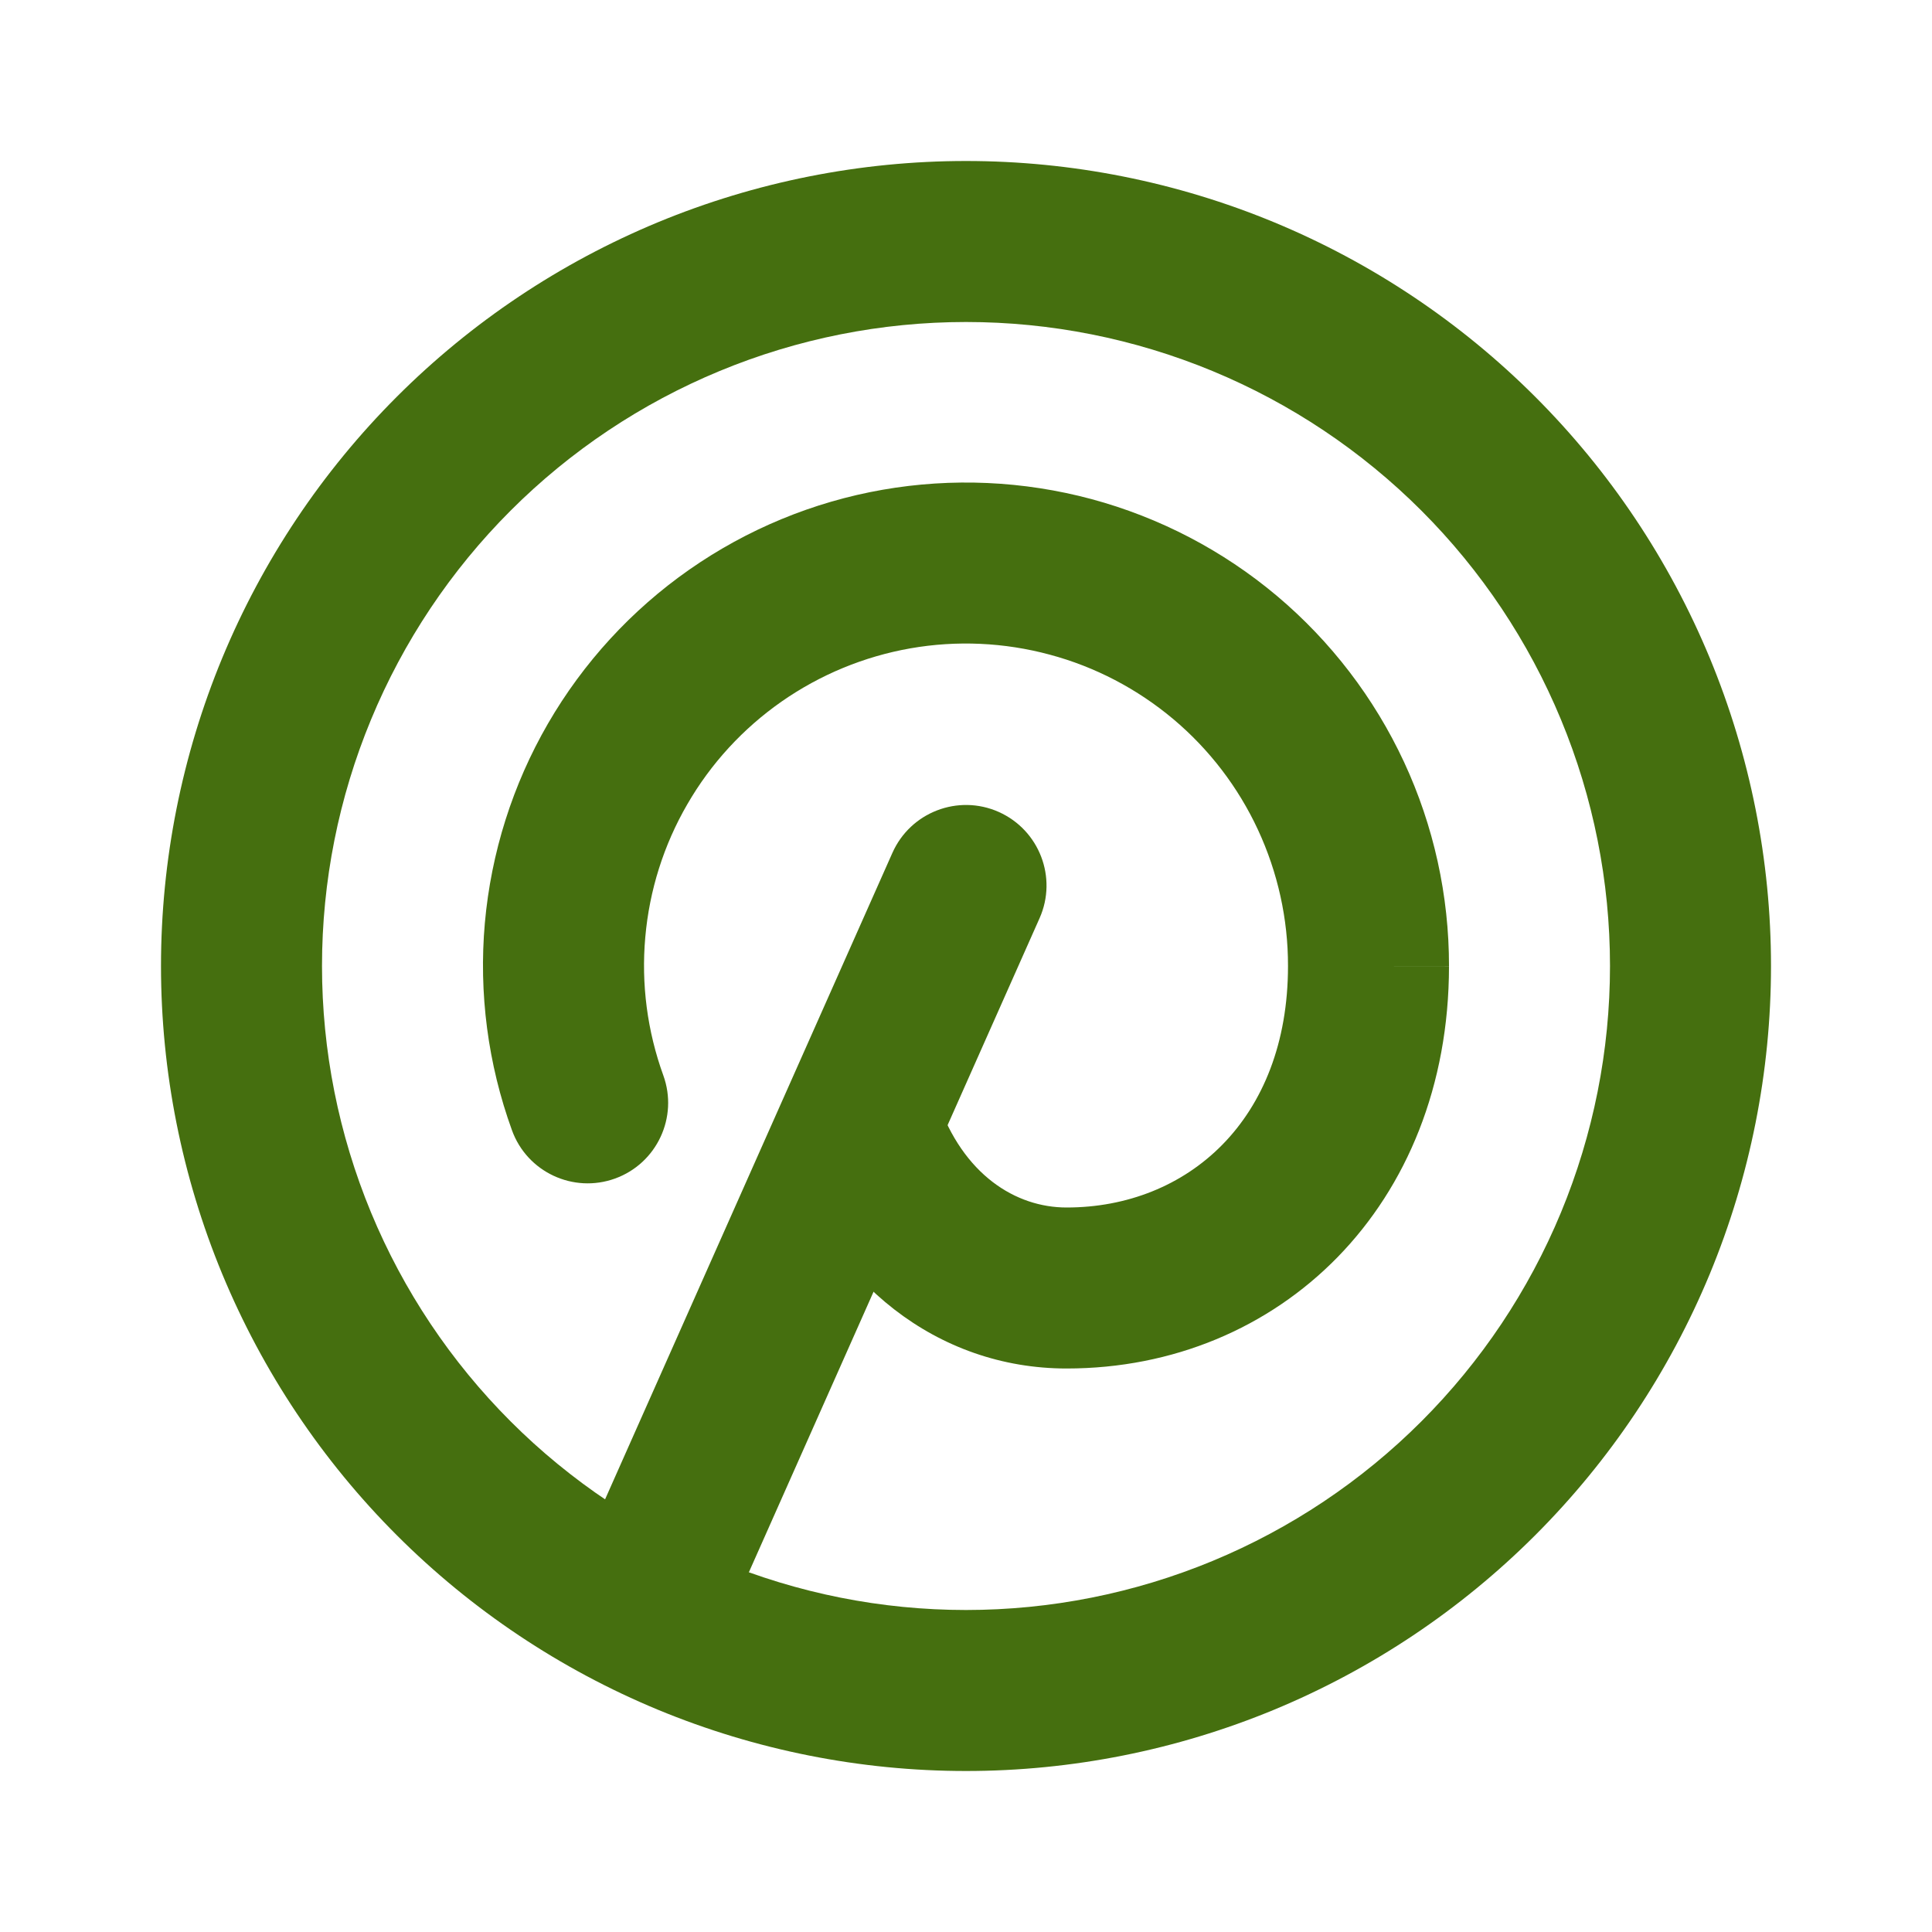
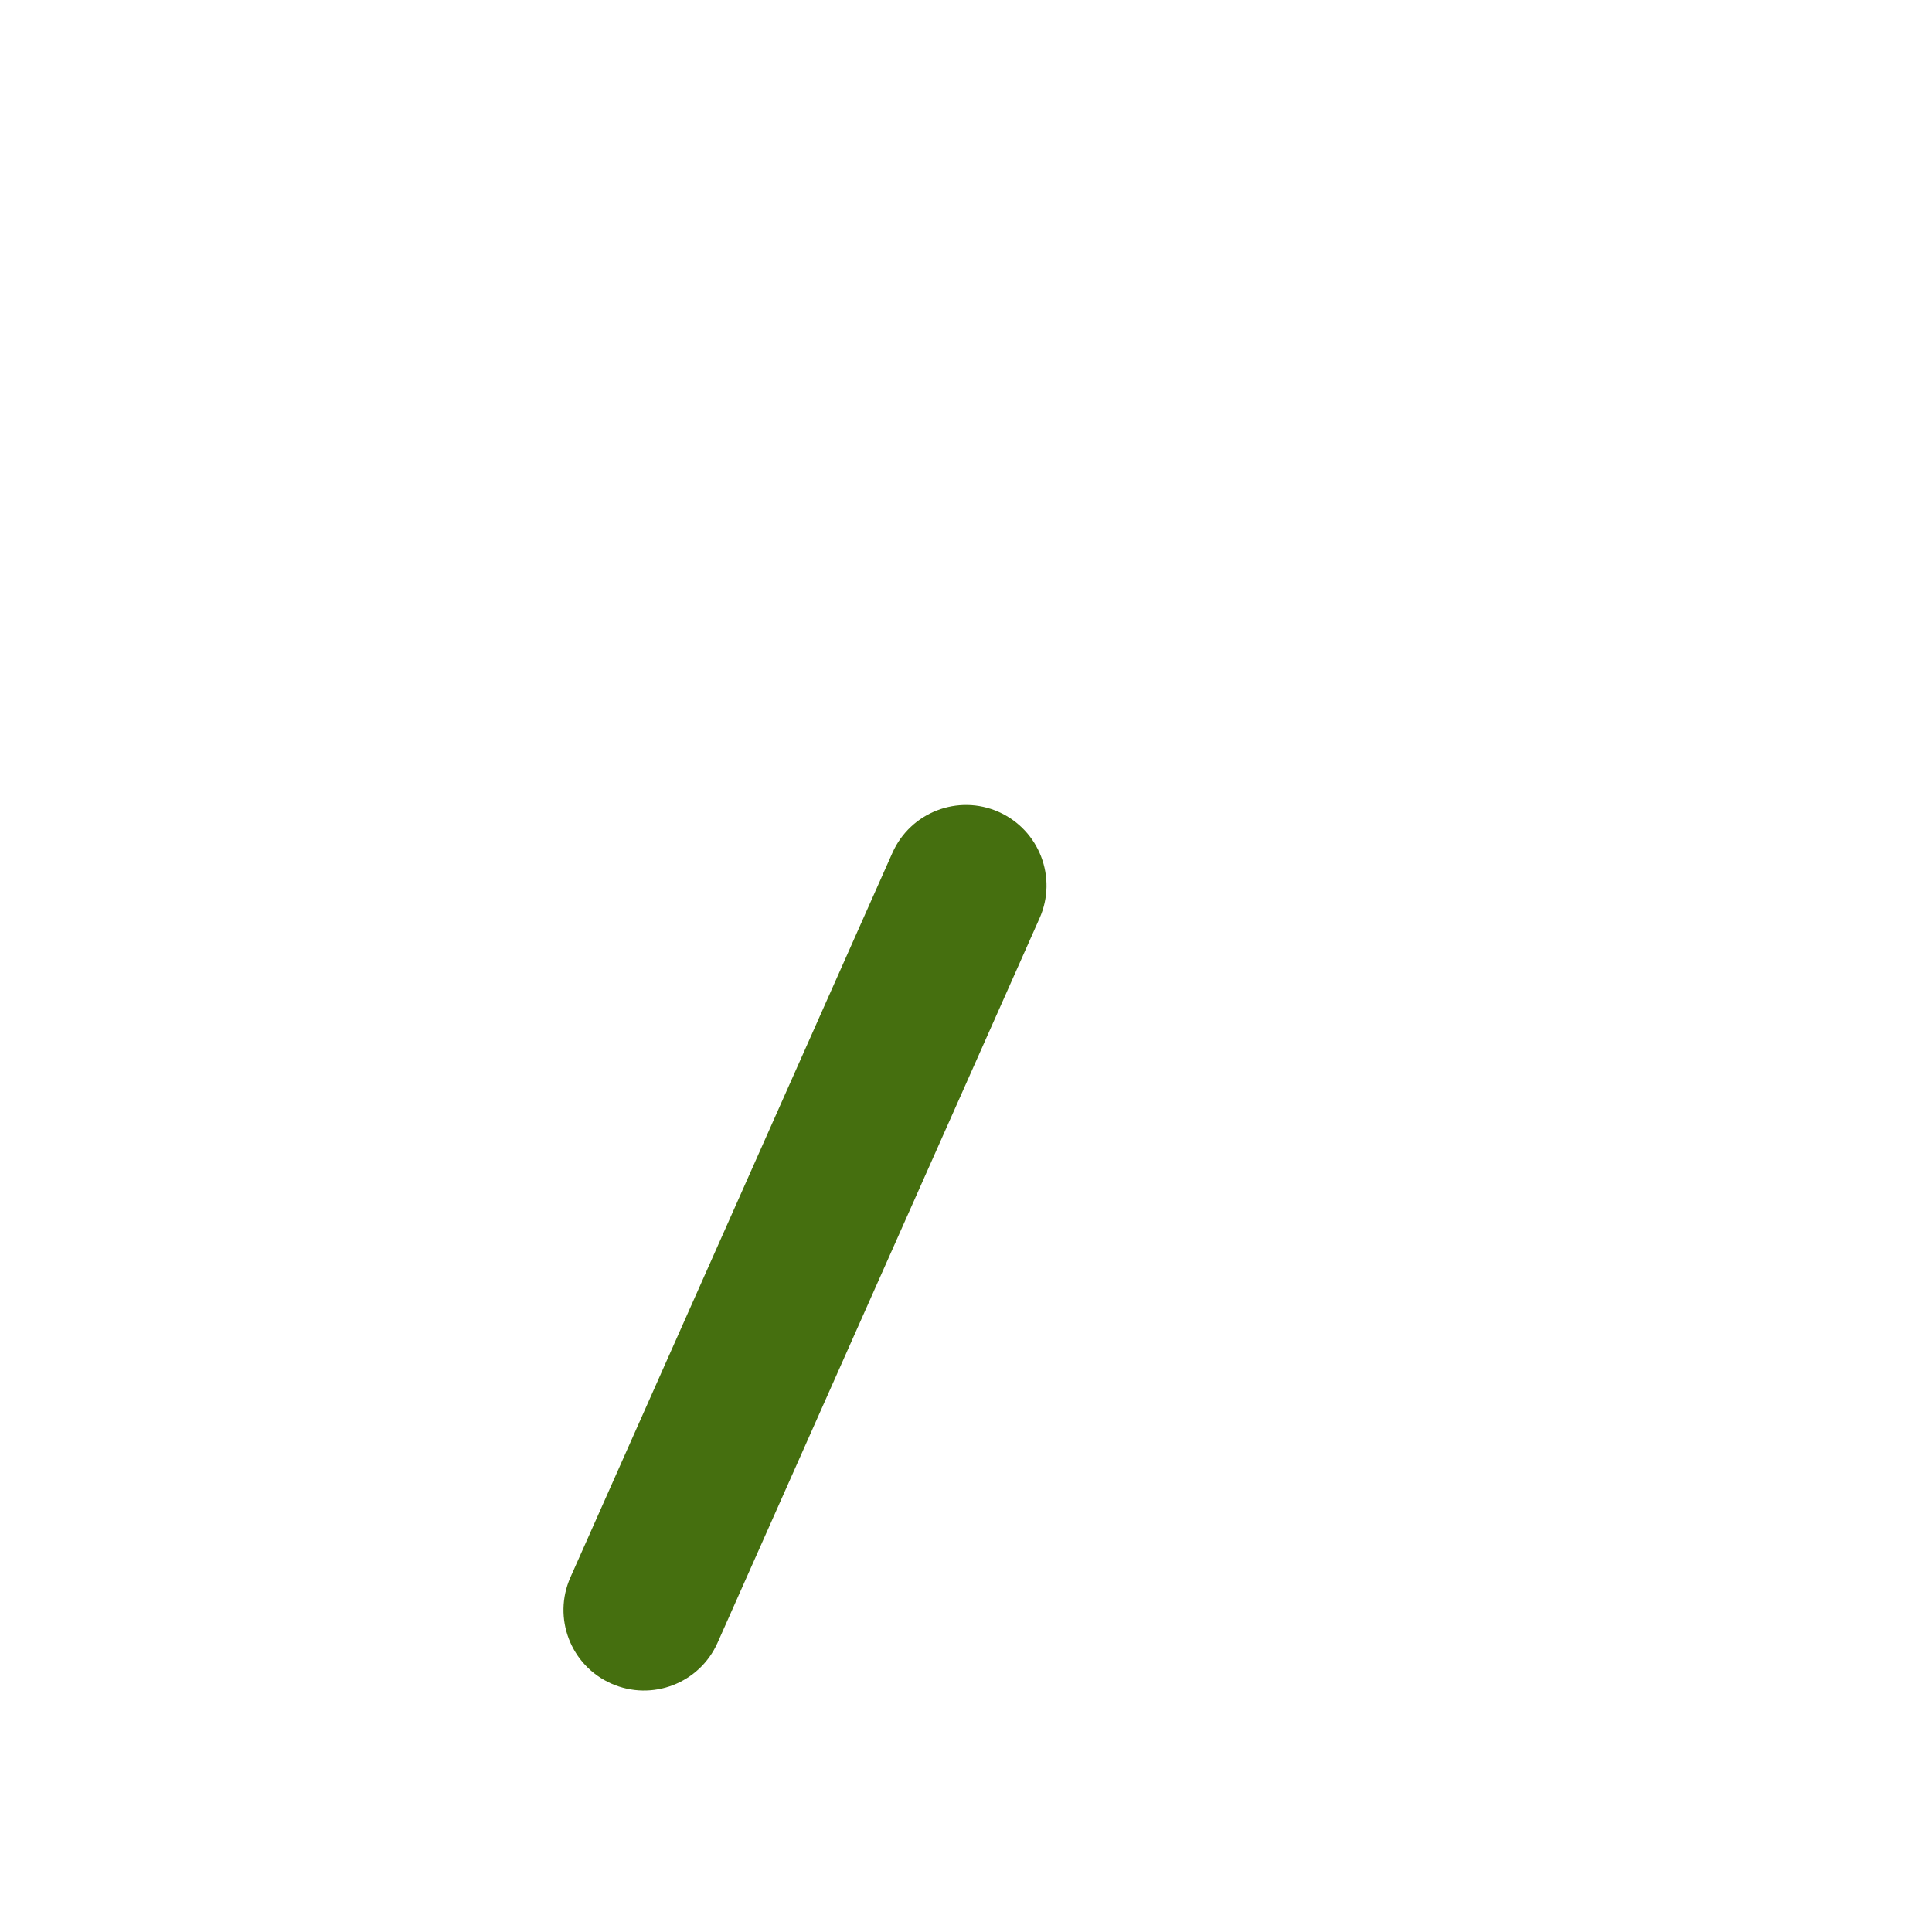
<svg xmlns="http://www.w3.org/2000/svg" width="24" height="24" viewBox="0 0 24 24" fill="none">
  <path fill-rule="evenodd" clip-rule="evenodd" d="M12.406 10.086C12.911 10.311 13.138 10.902 12.914 11.406L8.914 20.406C8.69 20.911 8.099 21.138 7.594 20.914C7.089 20.69 6.862 20.099 7.086 19.594L11.086 10.594C11.311 10.089 11.902 9.862 12.406 10.086Z" fill="#456F0F" />
-   <path fill-rule="evenodd" clip-rule="evenodd" d="M10.964 6.084C11.827 5.933 12.713 5.973 13.559 6.2C14.405 6.428 15.191 6.838 15.862 7.402C16.532 7.966 17.071 8.67 17.441 9.465C17.81 10.259 18.001 11.125 18 12.001L17 12H18C18 12 18 12.001 18 12.001C17.999 14.977 15.894 17 13.25 17C11.642 17 10.31 15.931 9.755 14.327C9.574 13.805 9.851 13.236 10.373 13.055C10.895 12.874 11.464 13.151 11.645 13.673C11.964 14.595 12.618 15 13.25 15C14.747 15 16 13.915 16 12L16 11.999C16.001 11.415 15.873 10.838 15.627 10.308C15.381 9.778 15.022 9.309 14.575 8.933C14.127 8.557 13.604 8.283 13.039 8.132C12.475 7.98 11.885 7.953 11.309 8.054C10.734 8.155 10.188 8.381 9.709 8.715C9.23 9.05 8.83 9.485 8.538 9.991C8.245 10.496 8.067 11.06 8.016 11.642C7.964 12.224 8.041 12.81 8.24 13.359C8.428 13.878 8.16 14.452 7.641 14.64C7.122 14.828 6.548 14.56 6.36 14.041C6.061 13.217 5.946 12.338 6.023 11.466C6.101 10.593 6.368 9.748 6.807 8.989C7.246 8.231 7.845 7.578 8.563 7.076C9.282 6.574 10.101 6.235 10.964 6.084Z" fill="#456F0F" />
-   <path fill-rule="evenodd" clip-rule="evenodd" d="M8.173 2.761C9.386 2.259 10.687 2 12 2C13.313 2 14.614 2.259 15.827 2.761C17.04 3.264 18.142 4 19.071 4.929C20 5.858 20.736 6.96 21.239 8.173C21.741 9.386 22 10.687 22 12C22 13.313 21.741 14.614 21.239 15.827C20.736 17.04 20 18.142 19.071 19.071C18.142 20 17.04 20.736 15.827 21.239C14.614 21.741 13.313 22 12 22C10.687 22 9.386 21.741 8.173 21.239C6.96 20.736 5.858 20 4.929 19.071C4 18.142 3.264 17.04 2.761 15.827C2.259 14.614 2 13.313 2 12C2 10.687 2.259 9.386 2.761 8.173C3.264 6.96 4 5.858 4.929 4.929C5.858 4 6.96 3.264 8.173 2.761ZM12 4C10.949 4 9.909 4.207 8.939 4.609C7.968 5.011 7.086 5.6 6.343 6.343C5.6 7.086 5.011 7.968 4.609 8.939C4.207 9.909 4 10.949 4 12C4 13.051 4.207 14.091 4.609 15.062C5.011 16.032 5.6 16.914 6.343 17.657C7.086 18.4 7.968 18.989 8.939 19.391C9.909 19.793 10.949 20 12 20C13.051 20 14.091 19.793 15.062 19.391C16.032 18.989 16.914 18.4 17.657 17.657C18.4 16.914 18.989 16.032 19.391 15.062C19.793 14.091 20 13.051 20 12C20 10.949 19.793 9.909 19.391 8.939C18.989 7.968 18.4 7.086 17.657 6.343C16.914 5.6 16.032 5.011 15.062 4.609C14.091 4.207 13.051 4 12 4Z" fill="#456F0F" />
</svg>